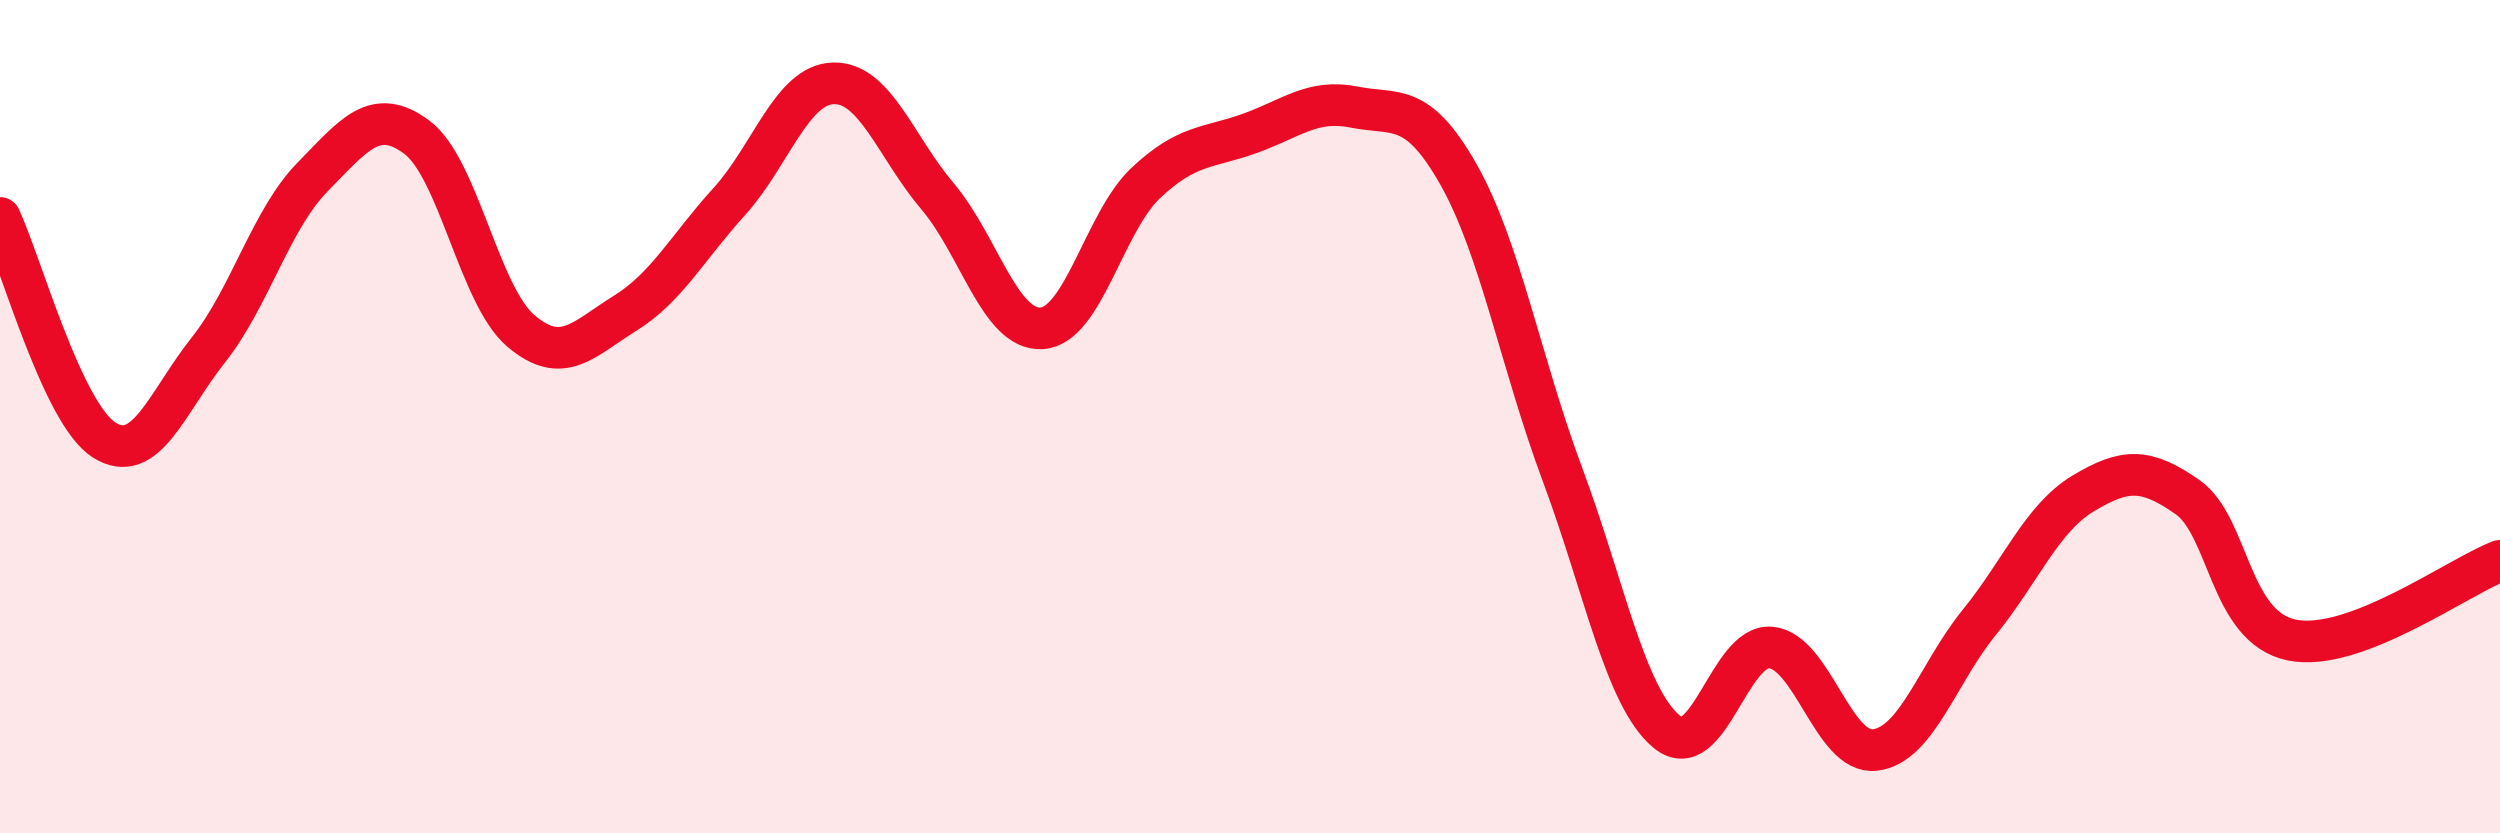
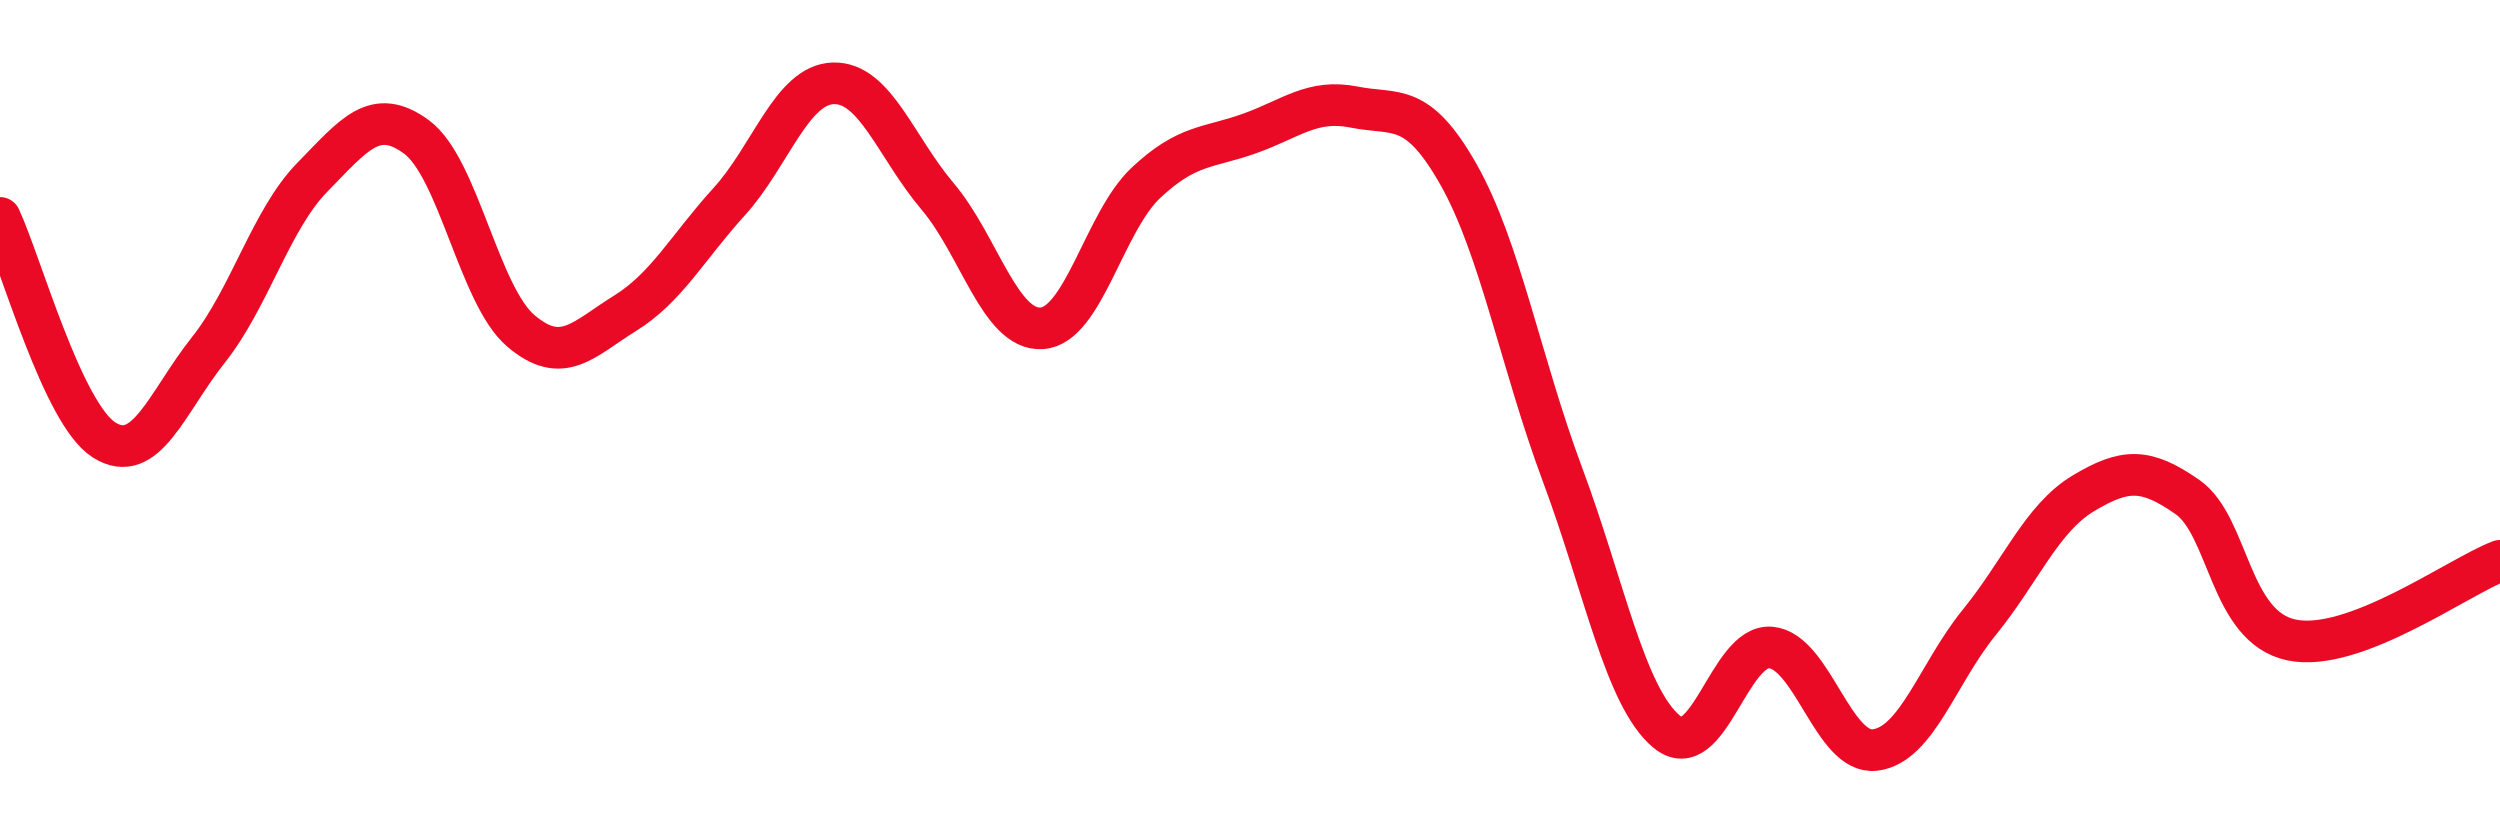
<svg xmlns="http://www.w3.org/2000/svg" width="60" height="20" viewBox="0 0 60 20">
-   <path d="M 0,5.23 C 0.5,6.3 1.5,9.93 2.5,10.56 C 3.5,11.19 4,9.66 5,8.4 C 6,7.14 6.5,5.27 7.5,4.25 C 8.5,3.23 9,2.55 10,3.29 C 11,4.03 11.5,7.09 12.5,7.94 C 13.5,8.79 14,8.14 15,7.52 C 16,6.9 16.5,5.94 17.5,4.84 C 18.5,3.74 19,2.03 20,2 C 21,1.97 21.5,3.53 22.5,4.71 C 23.5,5.89 24,7.94 25,7.88 C 26,7.82 26.5,5.33 27.5,4.39 C 28.5,3.45 29,3.56 30,3.2 C 31,2.84 31.5,2.37 32.5,2.57 C 33.5,2.77 34,2.42 35,4.18 C 36,5.94 36.5,8.71 37.5,11.39 C 38.5,14.07 39,16.73 40,17.56 C 41,18.39 41.5,15.45 42.5,15.54 C 43.5,15.63 44,18.12 45,18 C 46,17.88 46.5,16.17 47.5,14.94 C 48.5,13.71 49,12.44 50,11.84 C 51,11.24 51.5,11.23 52.5,11.93 C 53.5,12.63 53.5,15.05 55,15.36 C 56.5,15.67 59,13.84 60,13.46L60 20L0 20Z" fill="#EB0A25" opacity="0.1" stroke-linecap="round" stroke-linejoin="round" />
  <path d="M 0,5.23 C 0.5,6.3 1.5,9.93 2.5,10.56 C 3.5,11.19 4,9.66 5,8.4 C 6,7.14 6.5,5.27 7.5,4.25 C 8.5,3.23 9,2.55 10,3.29 C 11,4.03 11.5,7.09 12.5,7.94 C 13.5,8.79 14,8.14 15,7.52 C 16,6.9 16.5,5.94 17.5,4.84 C 18.5,3.74 19,2.03 20,2 C 21,1.97 21.5,3.53 22.5,4.71 C 23.5,5.89 24,7.94 25,7.88 C 26,7.82 26.5,5.33 27.5,4.39 C 28.5,3.45 29,3.56 30,3.2 C 31,2.84 31.5,2.37 32.5,2.57 C 33.5,2.77 34,2.42 35,4.18 C 36,5.94 36.5,8.71 37.5,11.39 C 38.5,14.07 39,16.73 40,17.56 C 41,18.39 41.5,15.45 42.5,15.54 C 43.5,15.63 44,18.12 45,18 C 46,17.88 46.5,16.17 47.5,14.94 C 48.5,13.71 49,12.44 50,11.84 C 51,11.24 51.5,11.23 52.5,11.93 C 53.5,12.63 53.5,15.05 55,15.36 C 56.5,15.67 59,13.84 60,13.46" stroke="#EB0A25" stroke-width="1" fill="none" stroke-linecap="round" stroke-linejoin="round" />
</svg>